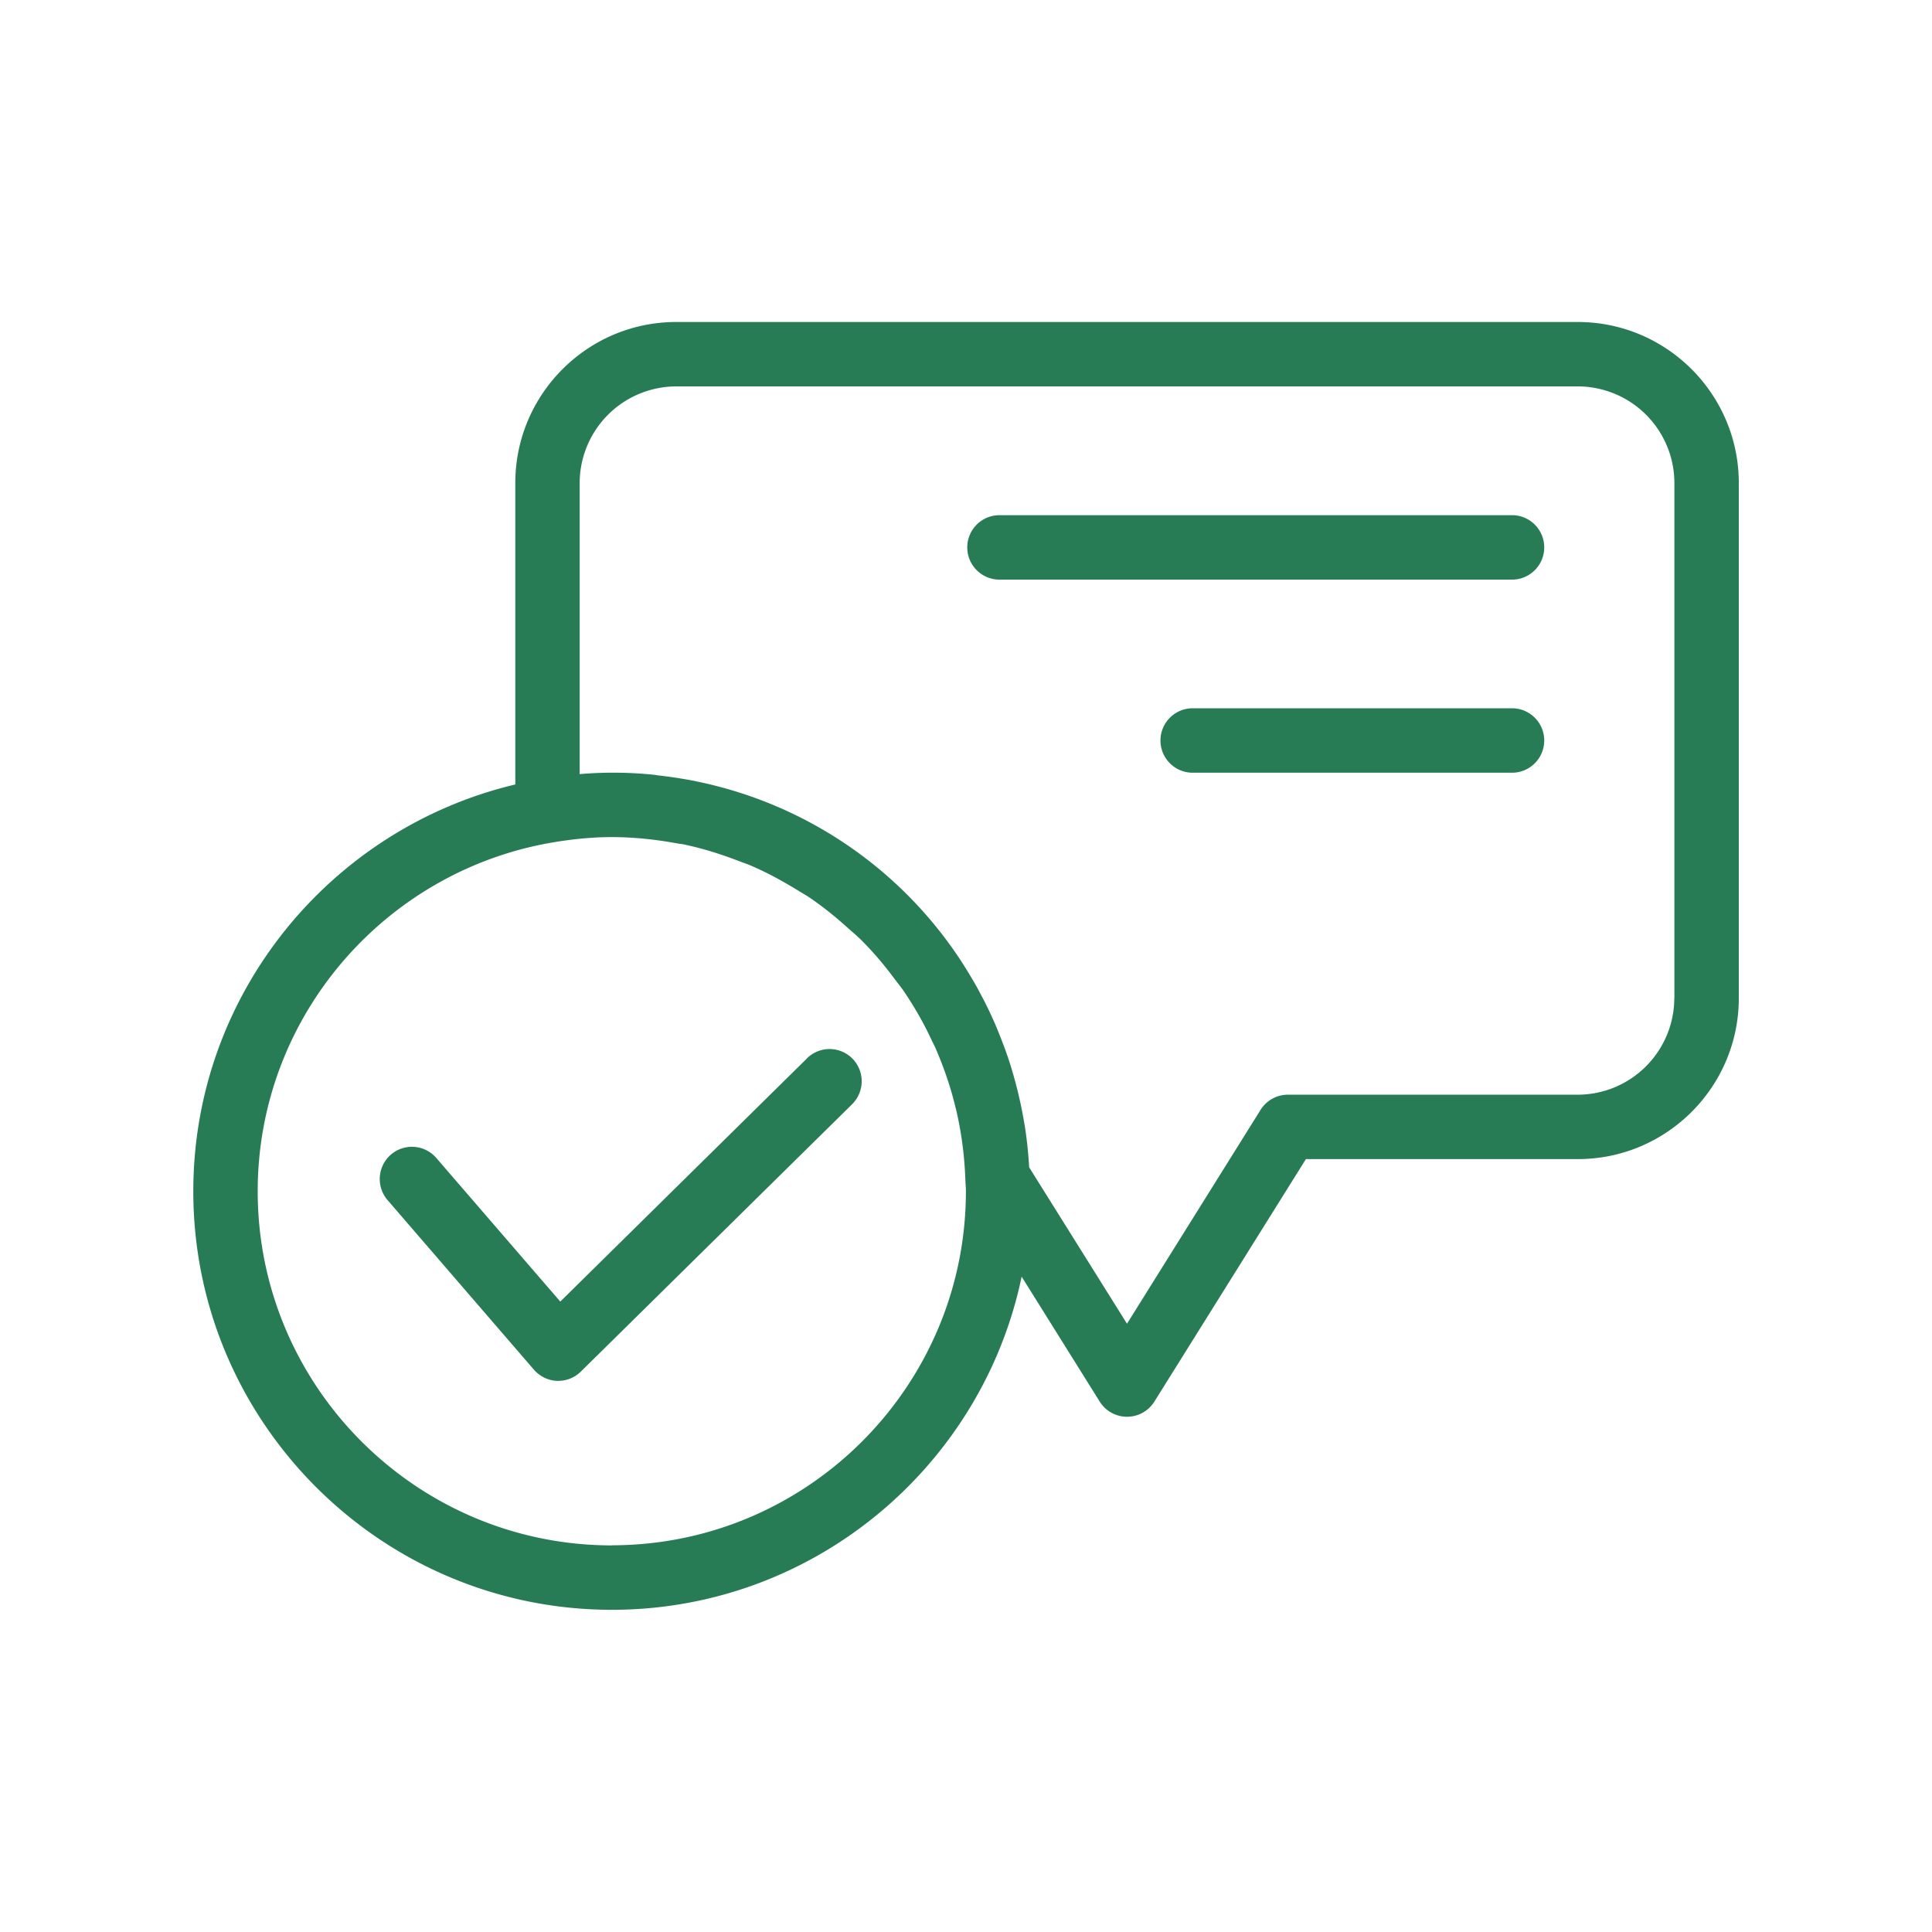
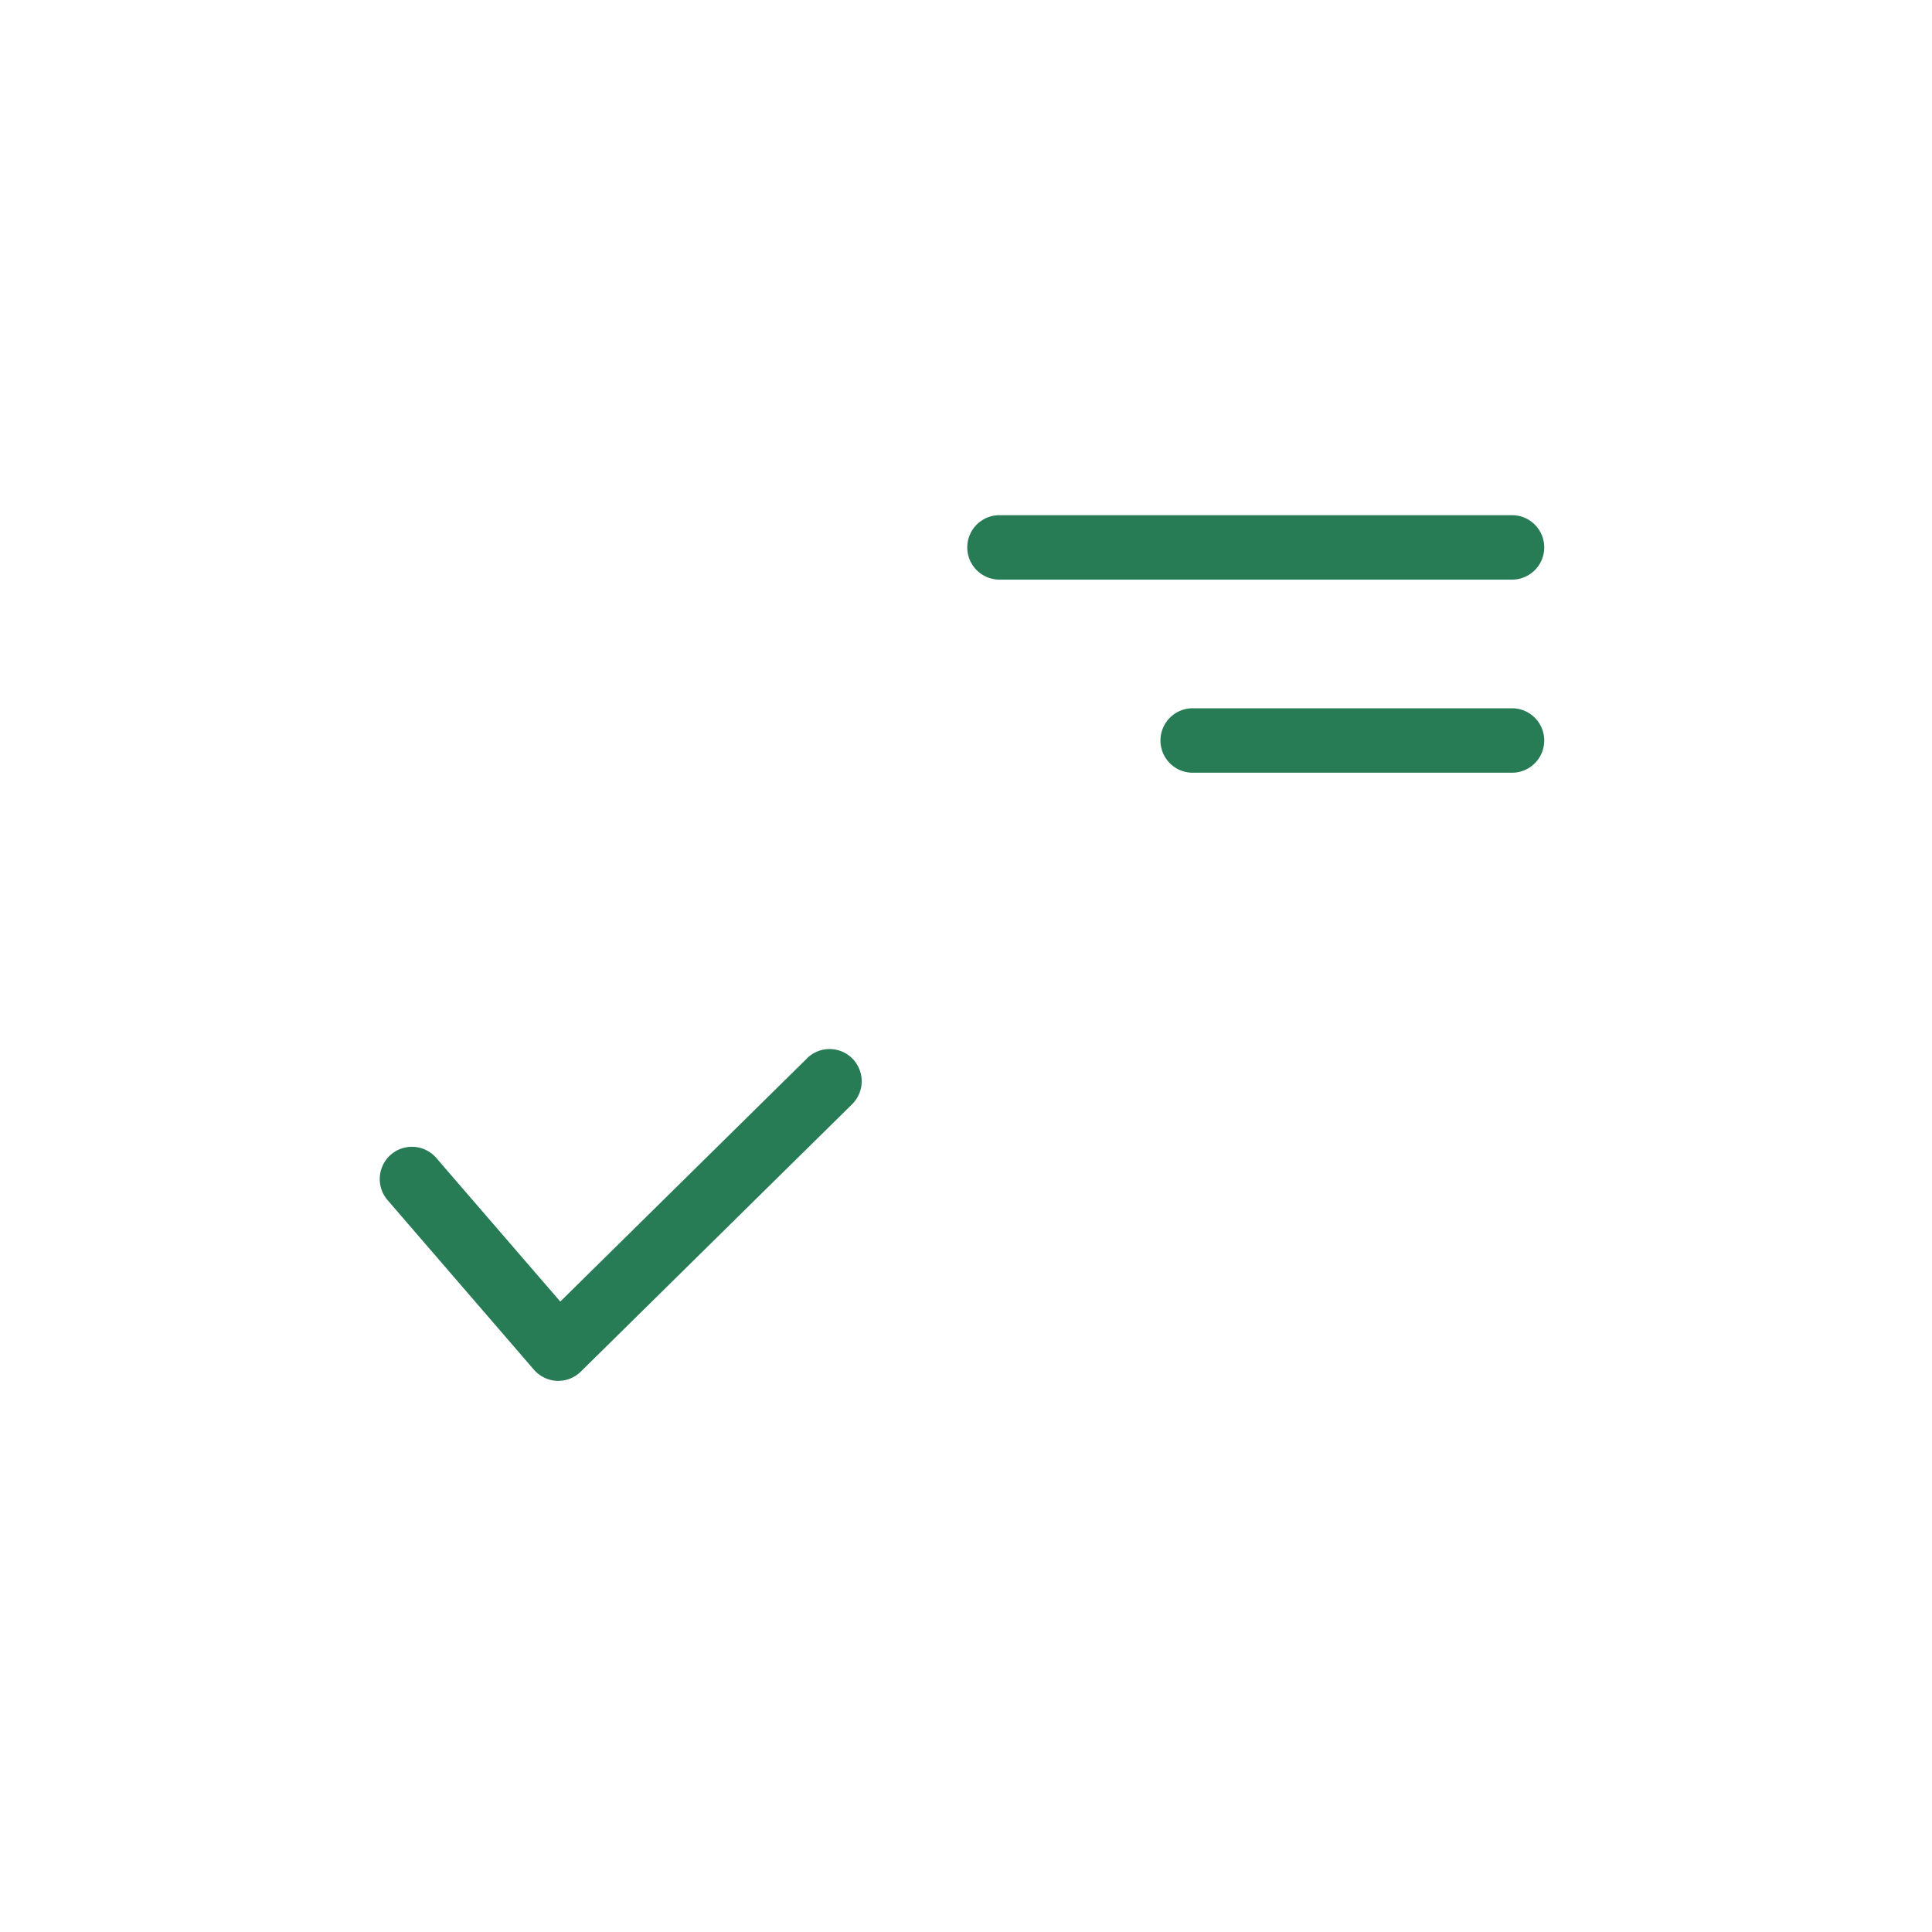
<svg xmlns="http://www.w3.org/2000/svg" viewBox="0 0 75 75" version="1.0" height="100" width="100">
  <defs>
    <clipPath id="a">
-       <path d="M7.5 12.5h60v50.25h-60Zm0 0" />
-     </clipPath>
+       </clipPath>
  </defs>
  <g clip-path="url(#a)">
-     <path d="M61.246 12.5H26.25c-3.445 0-6.246 2.805-6.246 6.25v11.703c-7.156 1.7-12.5 8.125-12.5 15.793 0 8.957 7.289 16.246 16.25 16.246 7.82 0 14.371-5.562 15.906-12.933l3.031 4.851a1.25 1.25 0 0 0 2.121 0l5.883-9.414H61.25c3.45 0 6.25-2.805 6.25-6.246v-20c0-3.445-2.8-6.25-6.25-6.25ZM23.754 59.992c-7.582 0-13.75-6.168-13.75-13.746 0-6.797 4.965-12.445 11.453-13.543.832-.14 1.582-.207 2.293-.207.887 0 1.75.098 2.59.254l.168.023c.765.157 1.5.391 2.215.668.129.051.261.09.386.145.641.27 1.243.602 1.828.957.168.105.348.203.512.316.535.364 1.035.774 1.516 1.211.16.14.324.278.476.43.473.473.907.988 1.305 1.527.106.141.219.278.32.422.414.61.786 1.25 1.098 1.926.043.09.09.18.133.27.332.757.605 1.542.8 2.363q.009.03.016.058c.203.86.325 1.758.36 2.68v.004c.004.164.023.328.023.492 0 7.582-6.168 13.746-13.746 13.746Zm41.242-21.246a3.756 3.756 0 0 1-3.75 3.75h-11.25c-.43 0-.832.223-1.059.586l-5.187 8.305-3.797-6.07c0-.02-.004-.036-.004-.055q-.045-.727-.148-1.43c-.012-.07-.02-.14-.035-.21a17 17 0 0 0-.36-1.653c-.09-.332-.187-.664-.3-.985-.075-.222-.157-.433-.239-.648-.09-.23-.183-.461-.281-.684a16 16 0 0 0-.438-.91l-.199-.375a19 19 0 0 0-.687-1.133l-.067-.101a16.13 16.13 0 0 0-10.148-6.797c-.012 0-.02-.008-.024-.008a18 18 0 0 0-1.437-.223c-.063-.003-.125-.02-.188-.027a15.307 15.307 0 0 0-2.895-.027V18.75a3.756 3.756 0 0 1 3.75-3.75H61.25A3.756 3.756 0 0 1 65 18.75v19.996Zm0 0" fill="#277c56" />
-   </g>
+     </g>
  <path d="m31.324 41.09-9.574 9.437-4.812-5.574a1.25 1.25 0 0 0-1.766-.129 1.256 1.256 0 0 0-.129 1.762l5.684 6.586c.23.262.554.418.894.433h.055c.328 0 .64-.132.875-.363l10.527-10.375a1.256 1.256 0 0 0 .016-1.77 1.25 1.25 0 0 0-1.77-.011ZM58.746 20H38.75a1.251 1.251 0 0 0 0 2.5h19.996a1.251 1.251 0 0 0 0-2.5M58.746 27.496H46.25a1.251 1.251 0 0 0 0 2.5h12.496a1.251 1.251 0 0 0 0-2.5m0 0" fill="#277c56" />
</svg>